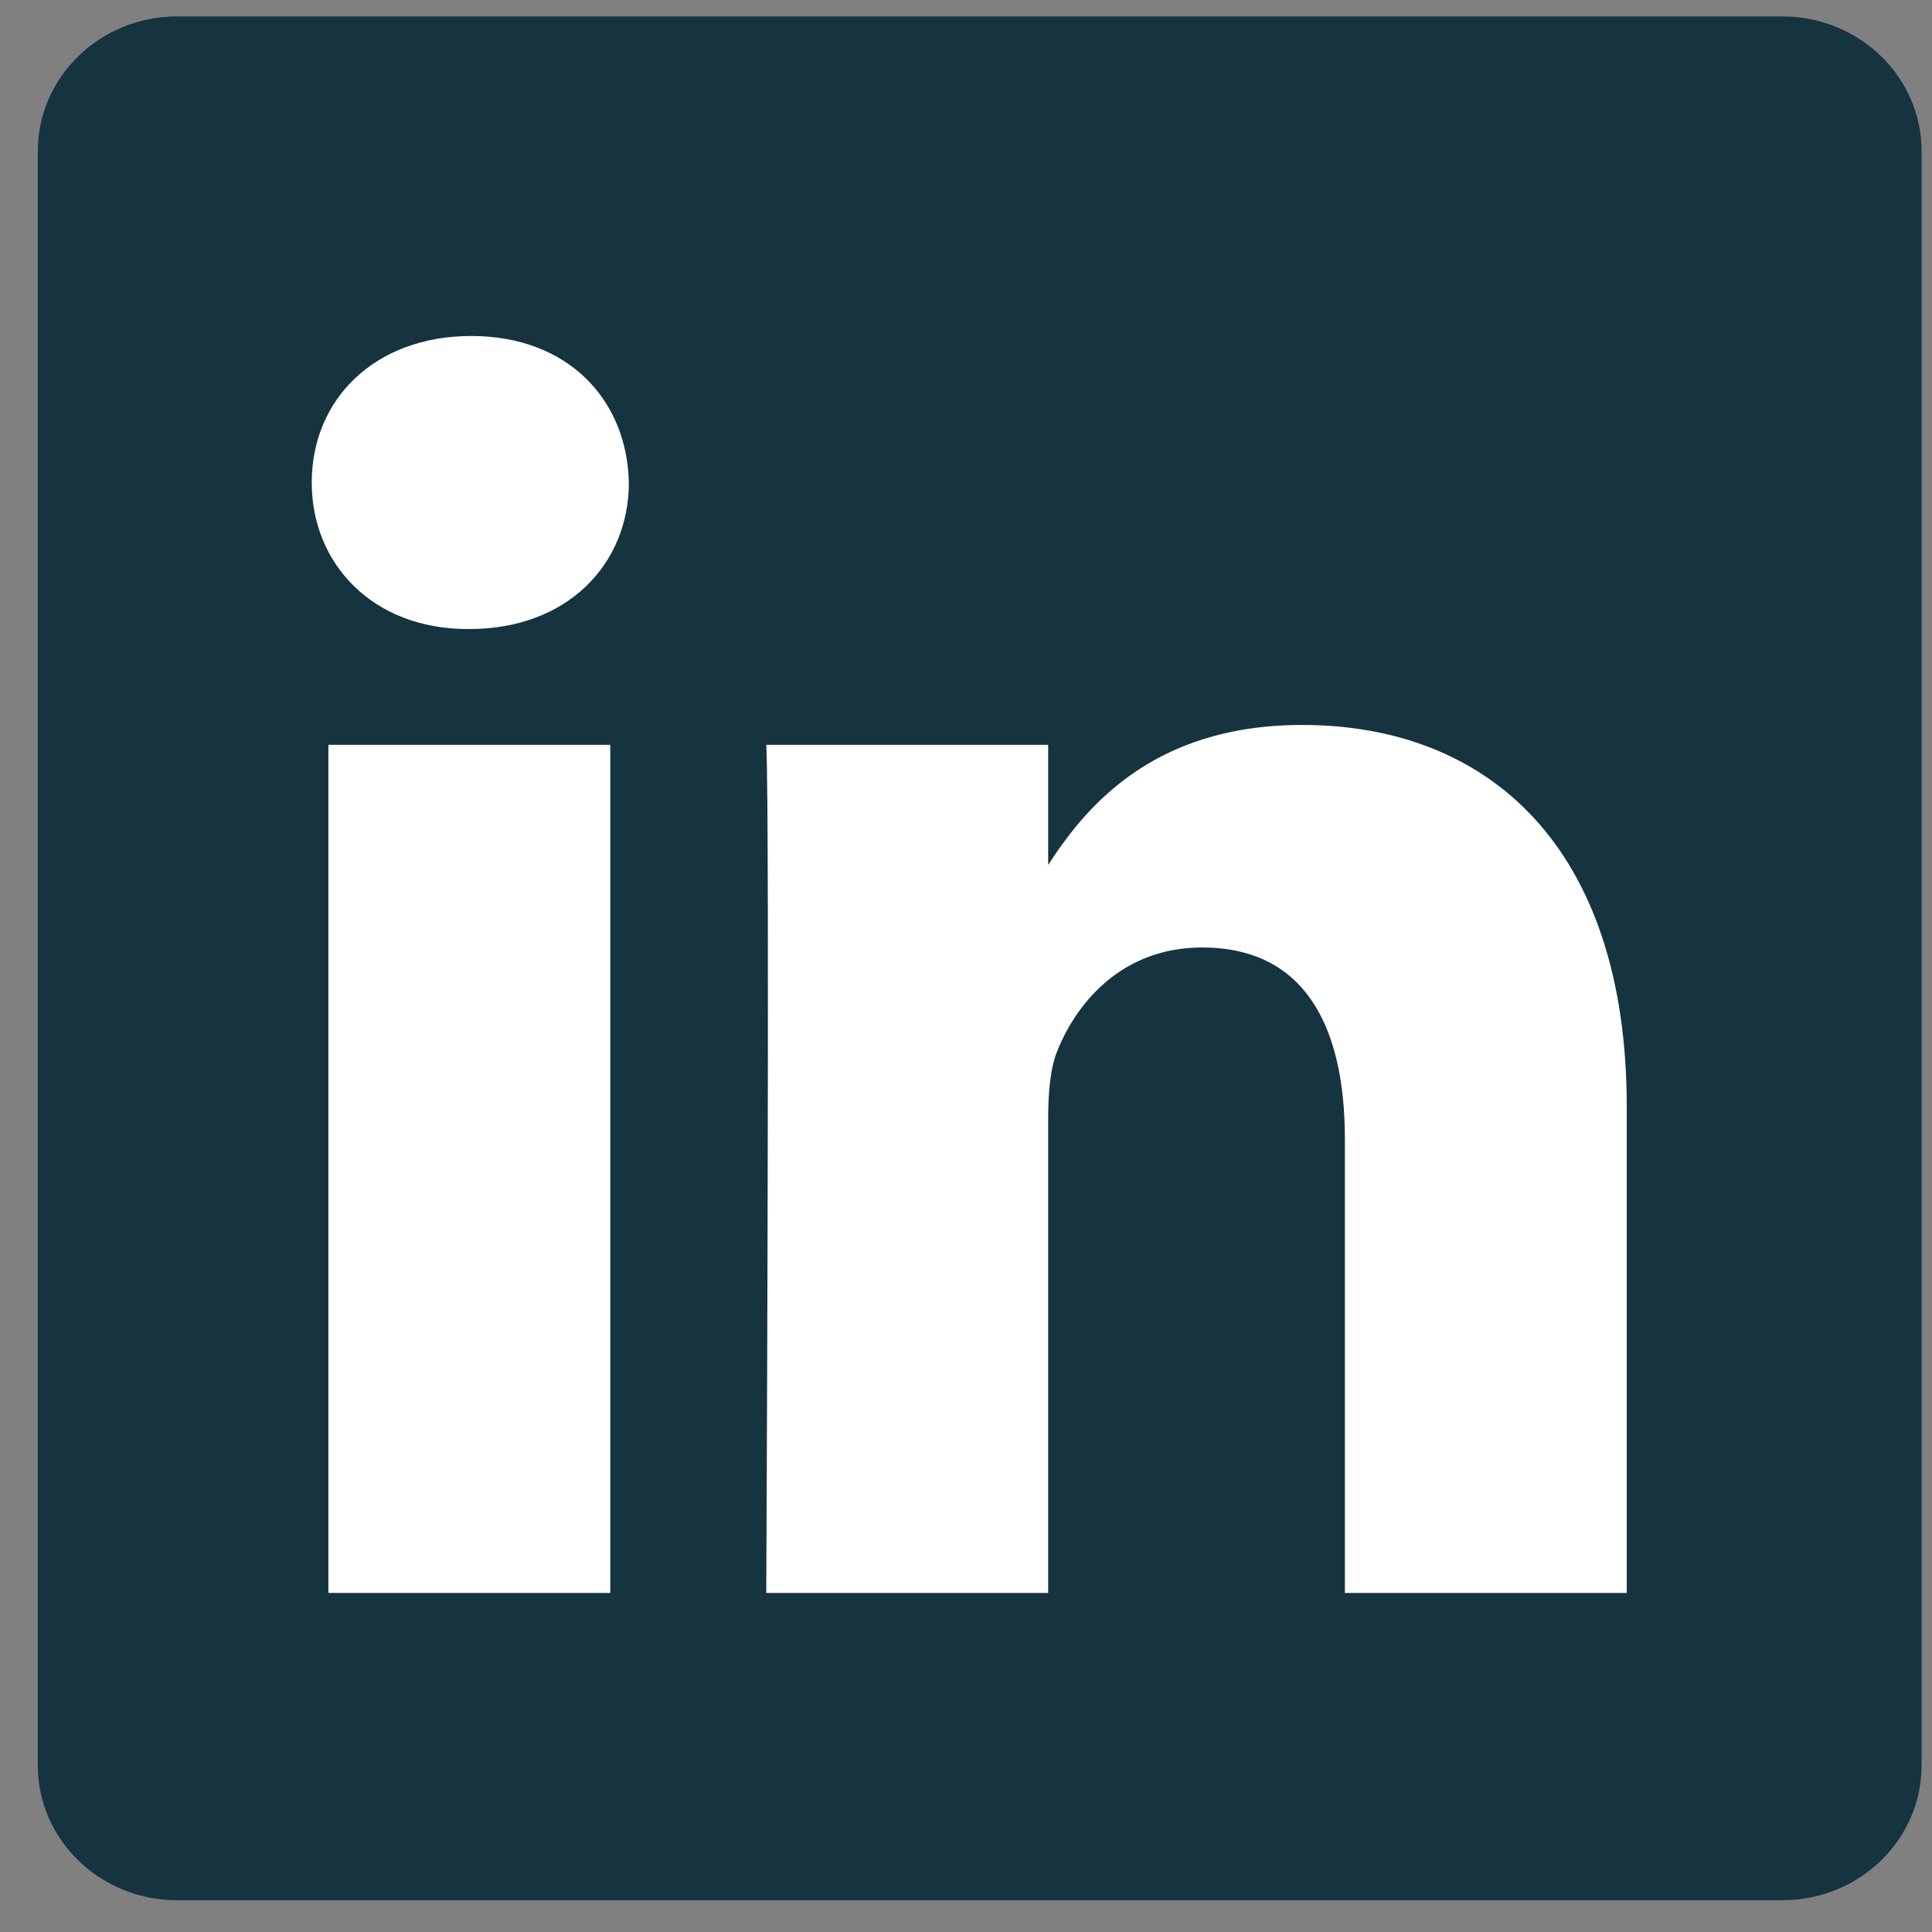
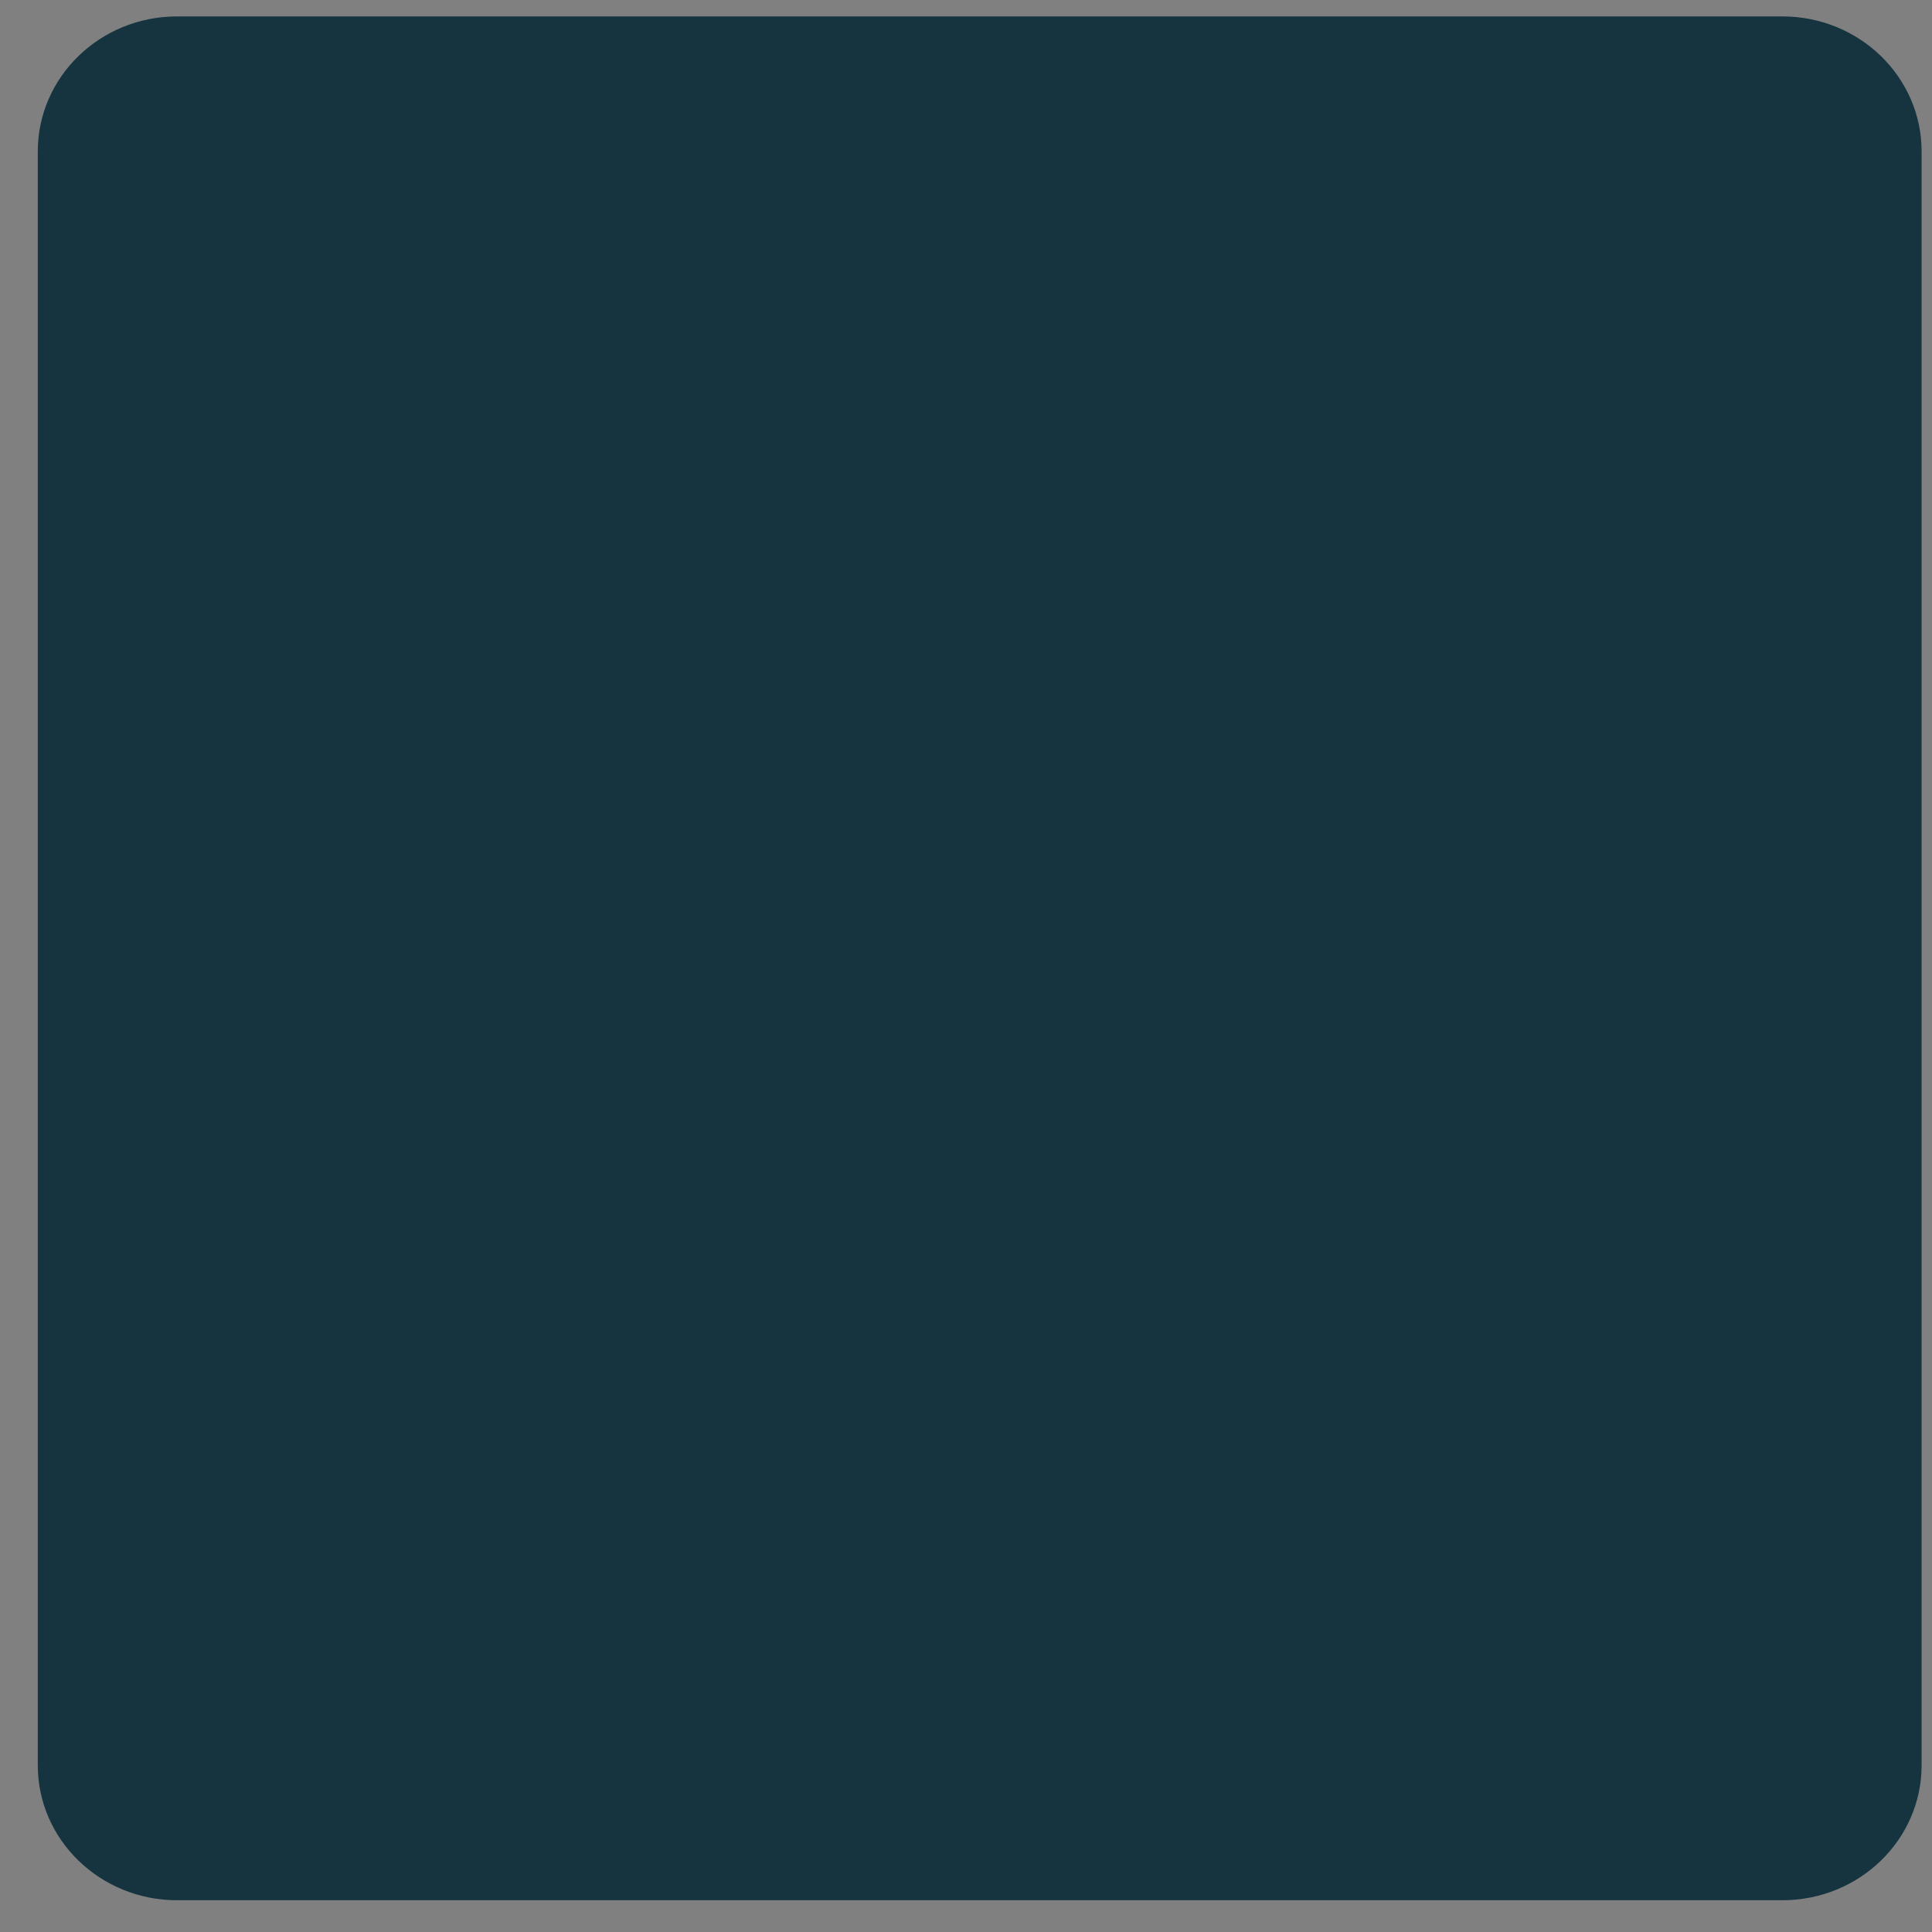
<svg xmlns="http://www.w3.org/2000/svg" width="34" height="34" viewBox="0 0 34 34" fill="none">
  <rect x="0" y="0" width="34" height="34" fill="#808080" stroke="none" />
  <path d="M0.665 2.664C0.665 1.353 1.762 0.289 3.115 0.289H31.367C32.72 0.289 33.817 1.353 33.817 2.664V31.067C33.817 32.378 32.72 33.441 31.367 33.441H3.115C1.763 33.441 0.665 32.378 0.665 31.067V2.663V2.664Z" fill="#163340" />
-   <path d="M10.74 28.033V13.108H5.779V28.033H10.74H10.74ZM8.26 11.07C9.99 11.07 11.067 9.924 11.067 8.492C11.034 7.027 9.99 5.913 8.293 5.913C6.595 5.913 5.486 7.027 5.486 8.492C5.486 9.924 6.563 11.07 8.228 11.07H8.26L8.26 11.07ZM13.486 28.033H18.446V19.699C18.446 19.253 18.478 18.807 18.609 18.489C18.968 17.597 19.784 16.674 21.155 16.674C22.95 16.674 23.668 18.043 23.668 20.049V28.033H28.628V19.475C28.628 14.891 26.181 12.758 22.917 12.758C20.241 12.758 19.066 14.254 18.413 15.272H18.446V13.108H13.486C13.55 14.508 13.485 28.033 13.485 28.033L13.486 28.033Z" fill="white" />
</svg>